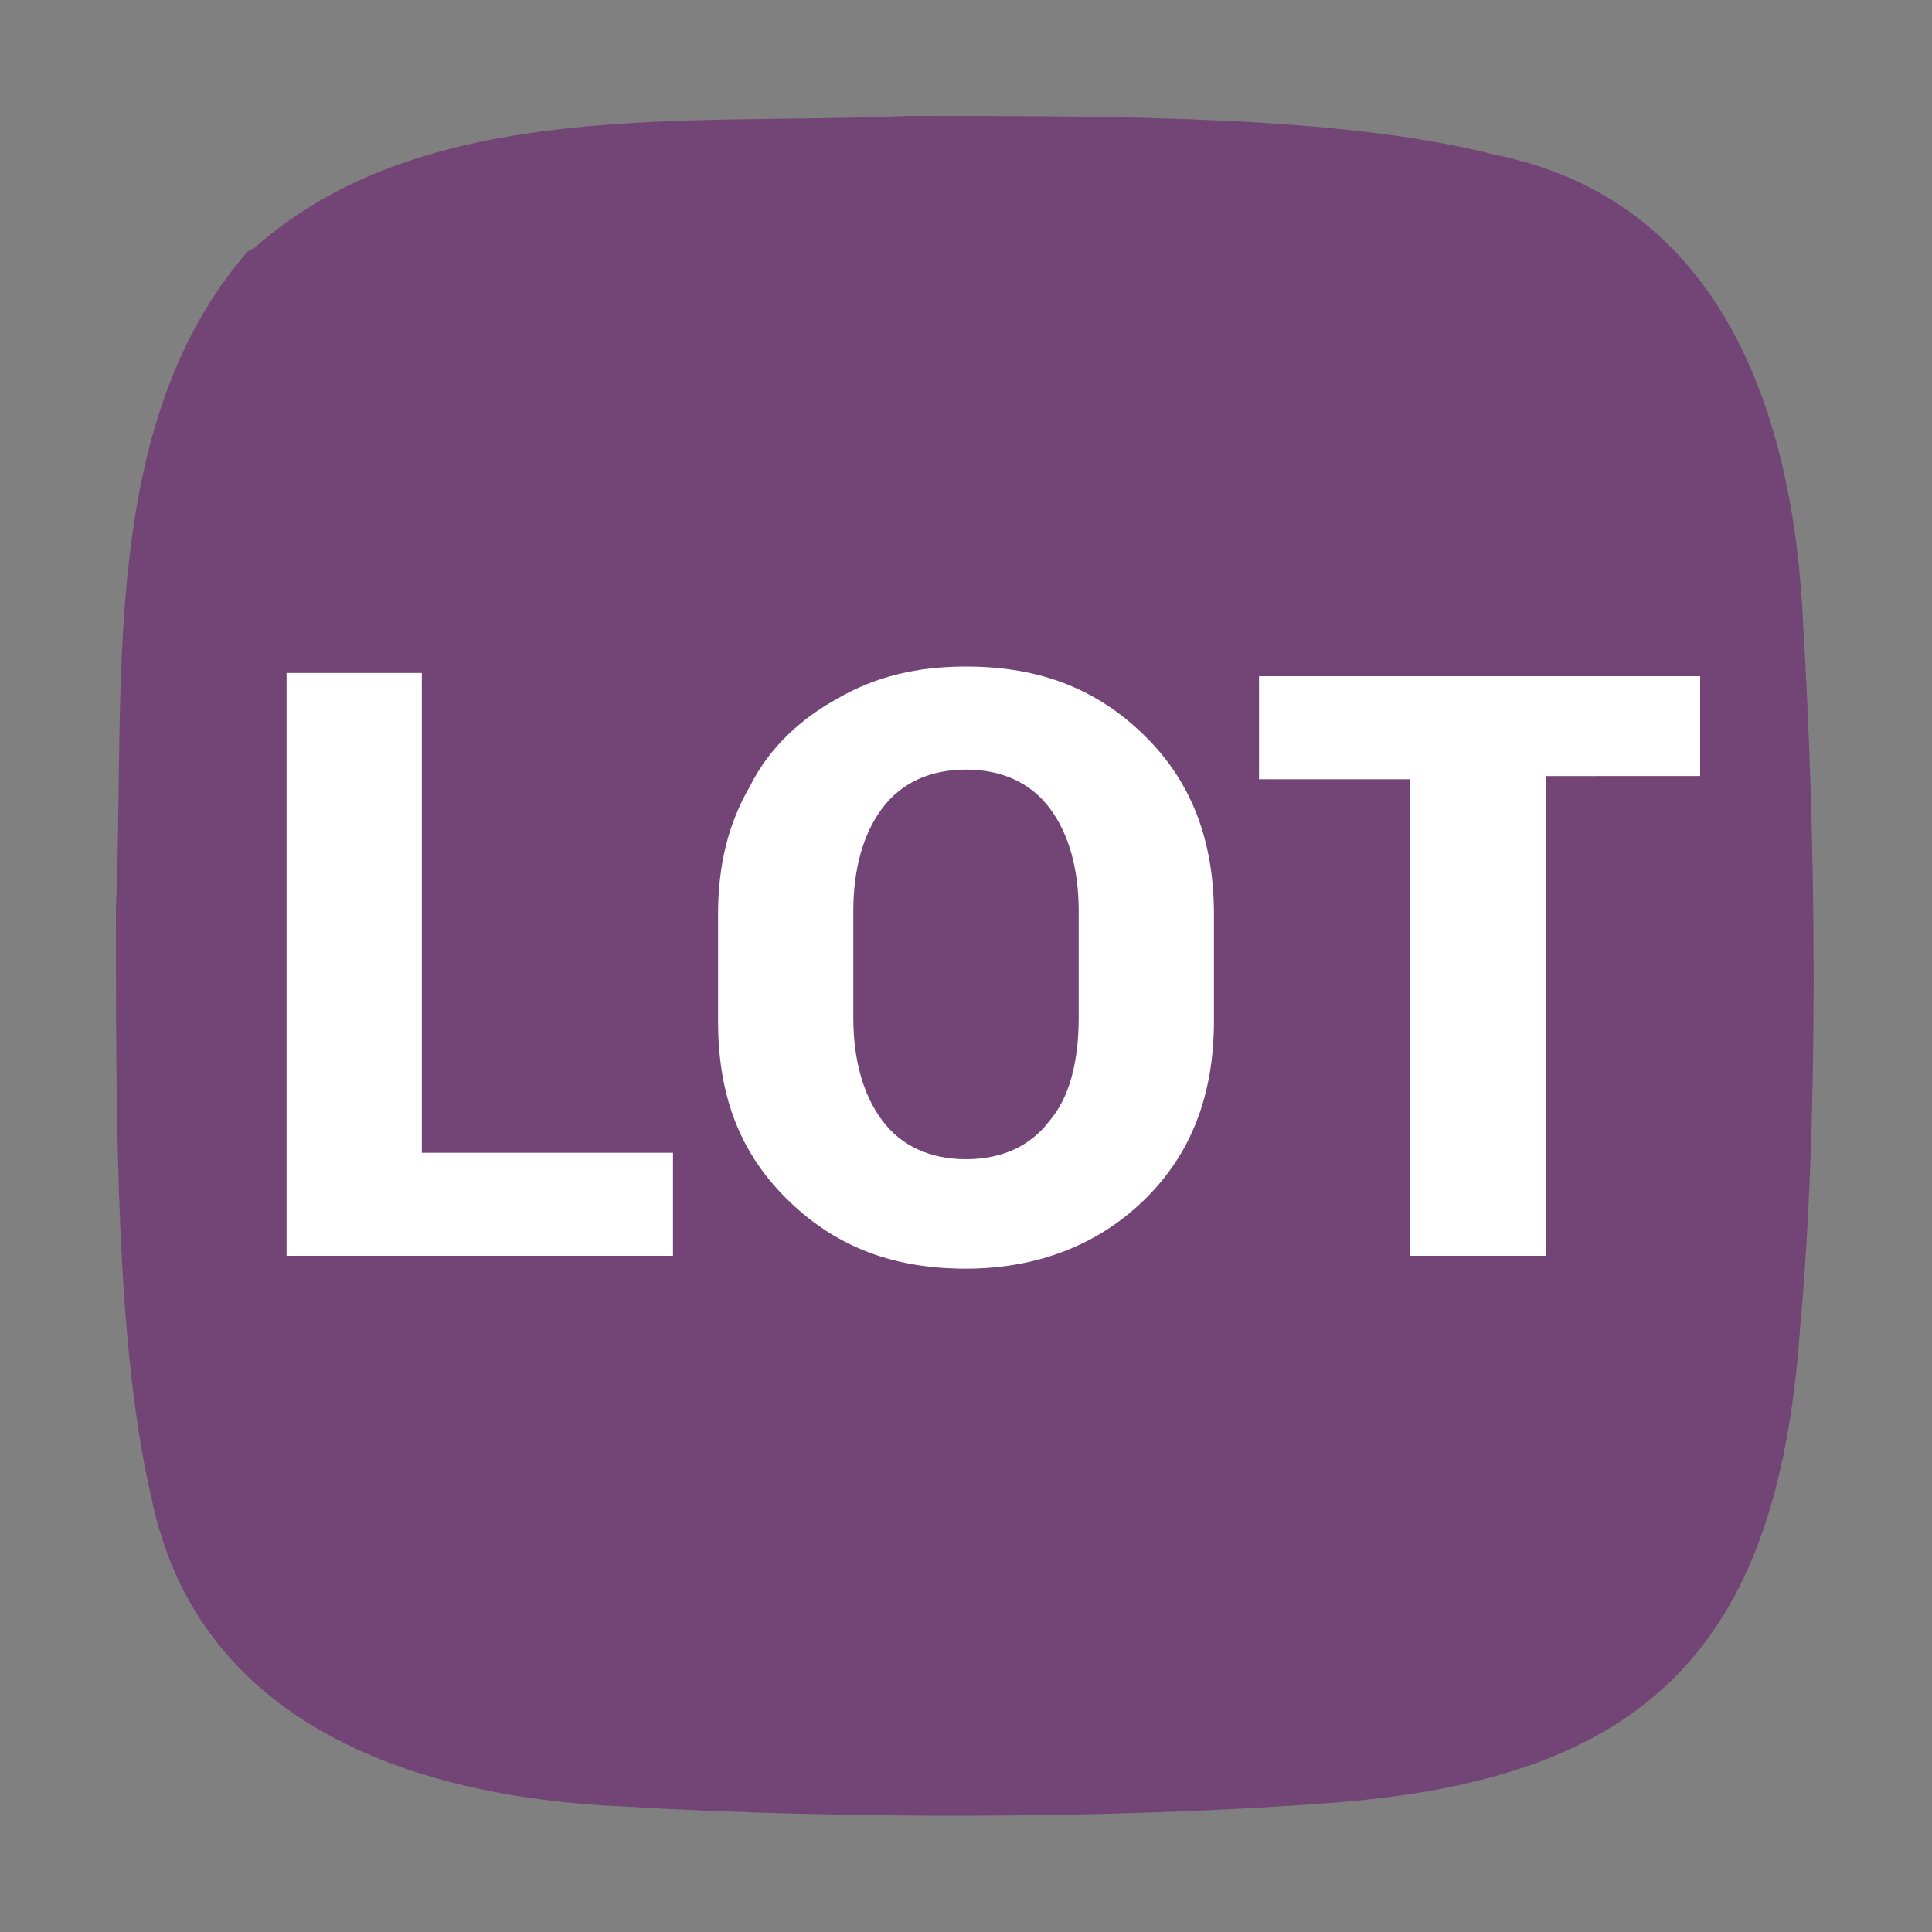
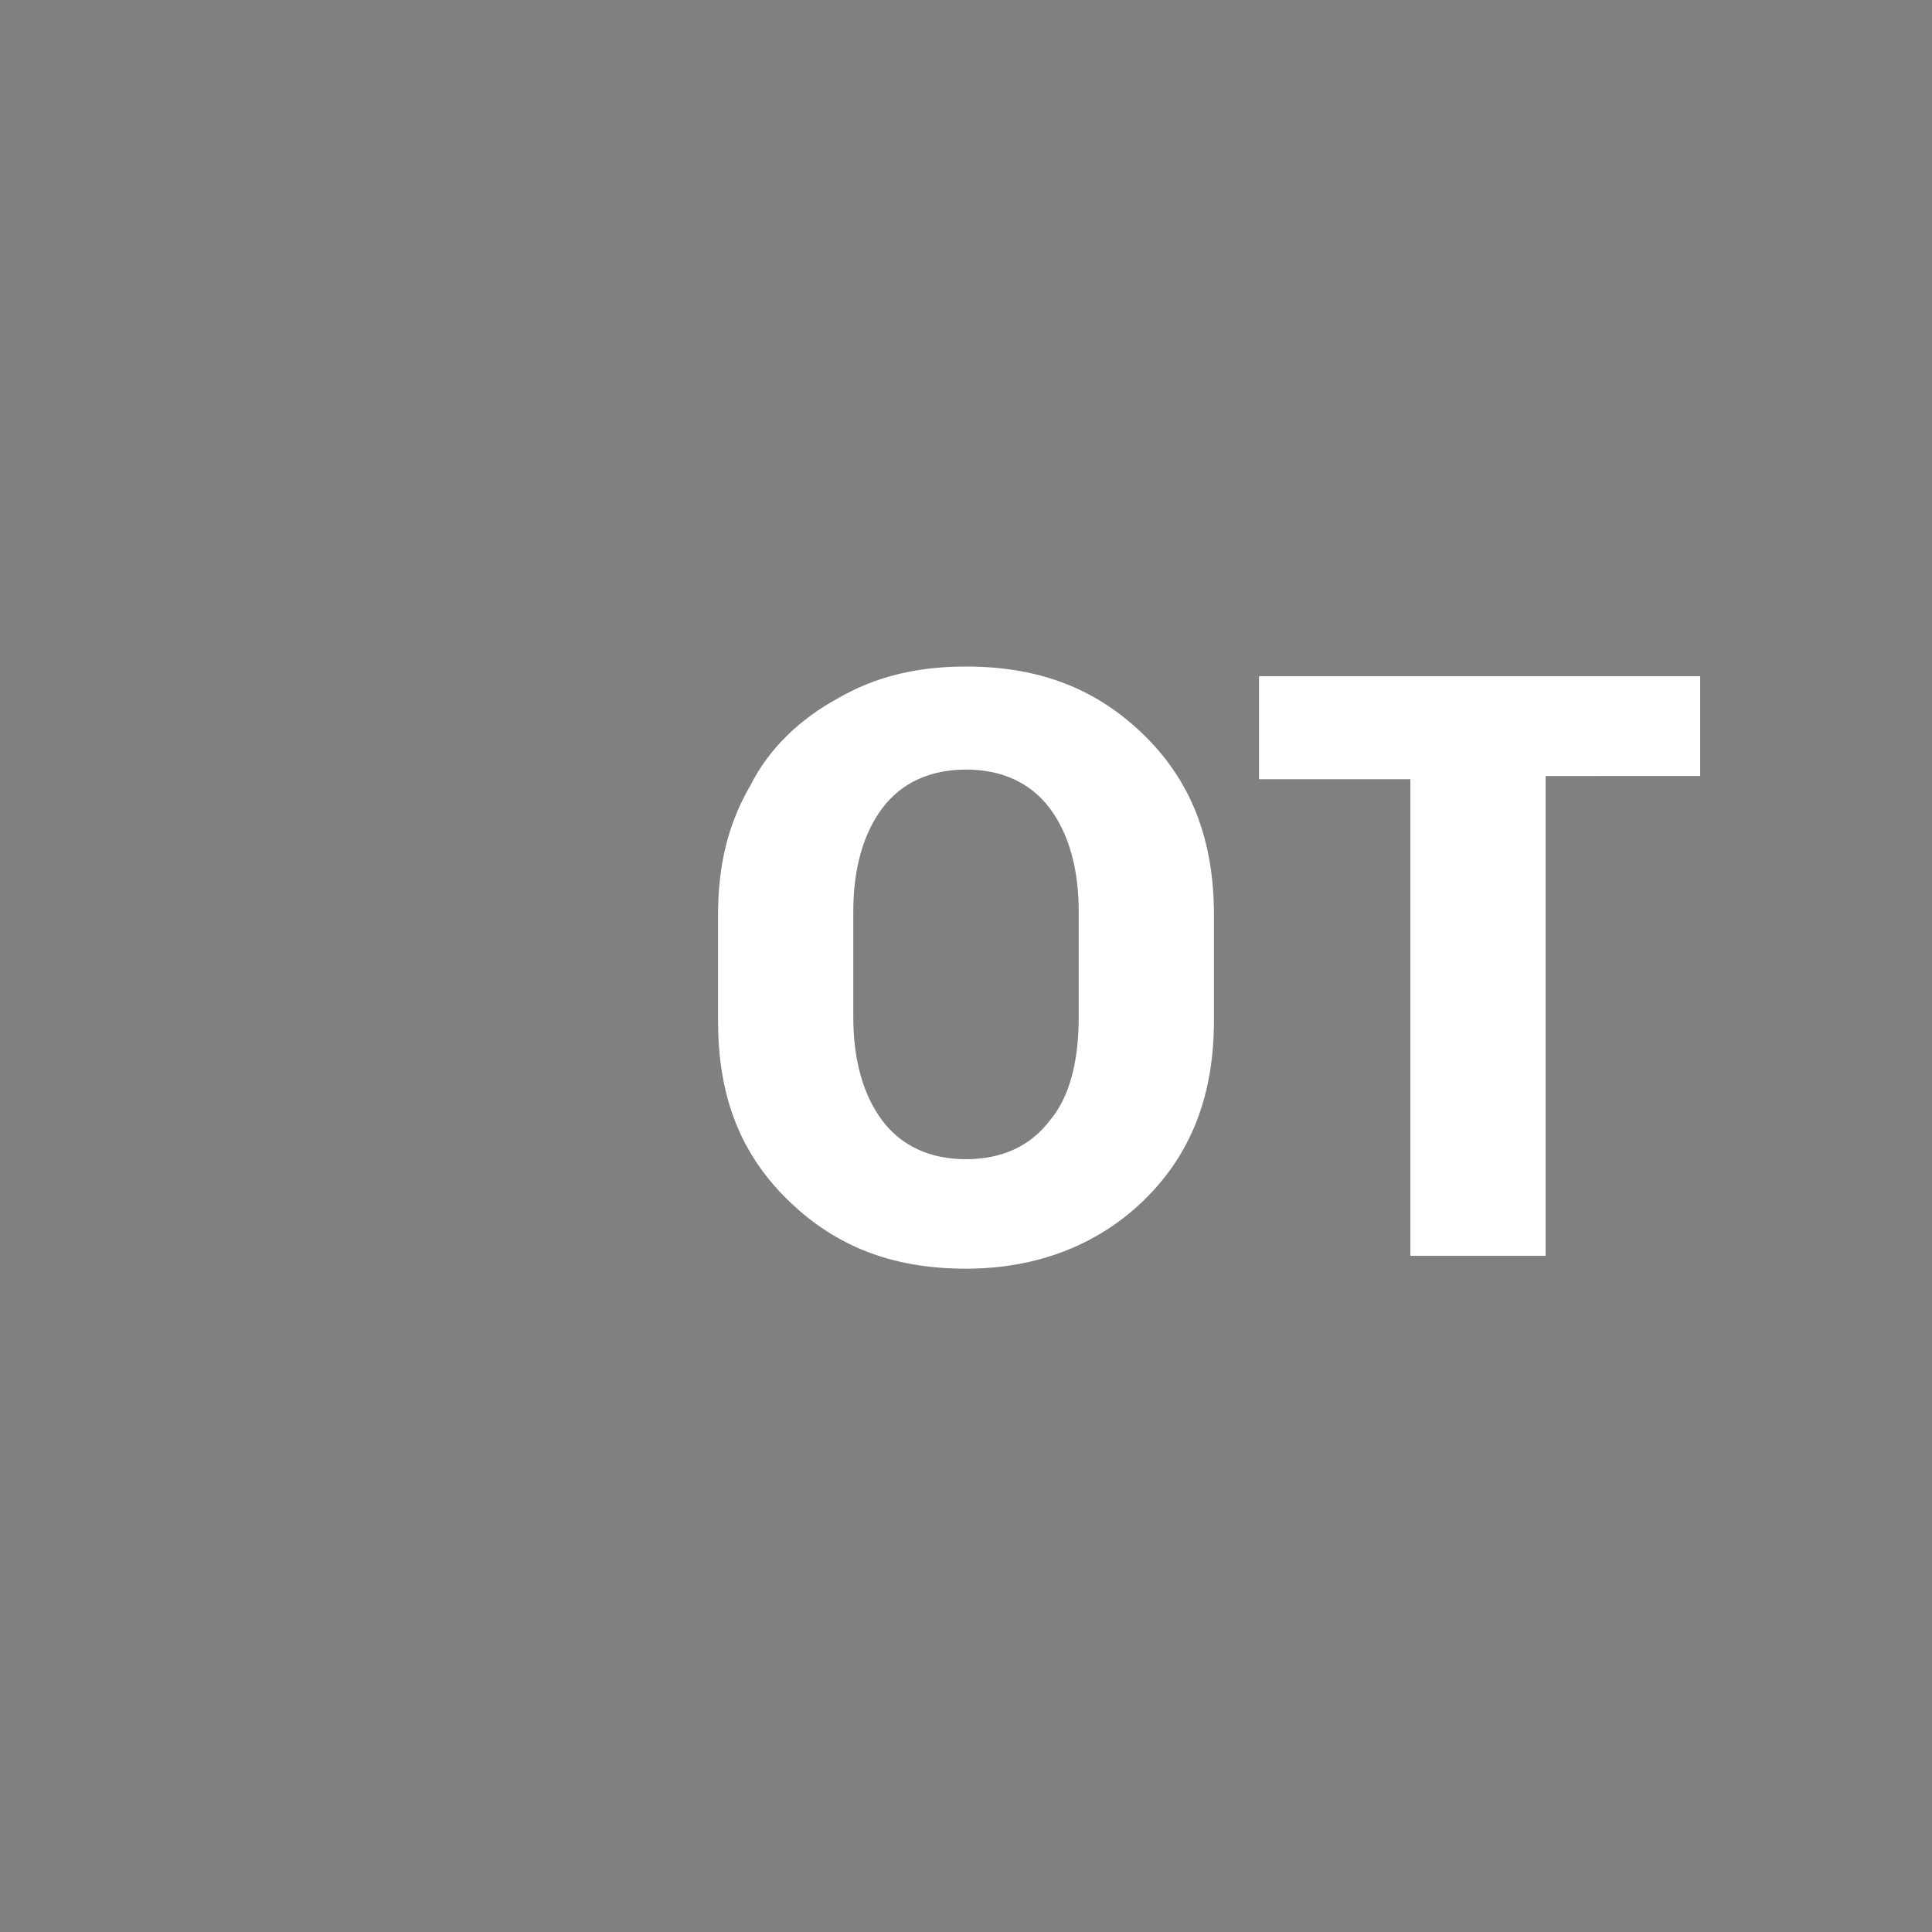
<svg xmlns="http://www.w3.org/2000/svg" version="1.1" id="レイヤー_1" x="0px" y="0px" viewBox="0 0 60 60" style="enable-background:new 0 0 60 60;" xml:space="preserve">
  <rect x="0" y="0" width="60" height="60" fill="#808080" stroke="none" />
  <style type="text/css">
	.st0{fill:#734576;}
	.st1{fill:#FFFFFF;}
</style>
-   <path id="パス_420_00000142171151726282497580000012454911027766284445_" class="st0" d="M7.9,7.7C13.2,3,21.4,3.9,28.2,3.6  c6.7,0,13.5,0,18.2,1.2c7,1.4,9.3,7.9,9.6,14.6c0.4,6.7,0.5,15.3-0.1,21.9c-0.7,9.9-4.8,14-14.7,14.7c-6.6,0.5-15.2,0.5-21.9,0.1  c-6.7-0.3-13.2-2.7-14.6-9.6C3.6,41.8,3.6,35,3.6,28.2c0.3-6.8-0.6-15,4.1-20.4L7.9,7.7z" />
  <g>
-     <path class="st1" d="M13.1,20.9v14.9h7.8V39h-12V20.9H13.1z" />
    <path class="st1" d="M37.7,28.4v3.3c0,2.3-0.7,4.1-2.1,5.5c-1.4,1.4-3.3,2.2-5.6,2.2s-4.1-0.7-5.6-2.2s-2.1-3.3-2.1-5.5v-3.3   c0-1.5,0.3-2.8,1-4c0.6-1.2,1.6-2.1,2.7-2.7c1.2-0.7,2.5-1,4-1c2.3,0,4.1,0.7,5.6,2.2C37,24.3,37.7,26.1,37.7,28.4z M33.5,31.6   v-3.3c0-1.3-0.3-2.4-0.9-3.2c-0.6-0.8-1.5-1.2-2.6-1.2s-2,0.4-2.6,1.2c-0.6,0.8-0.9,1.9-0.9,3.2v3.3c0,1.3,0.3,2.4,0.9,3.2   S28.9,36,30,36s2-0.4,2.6-1.2C33.2,34.1,33.5,33,33.5,31.6z" />
    <path class="st1" d="M52.8,20.9v3.2H48V39h-4.2V24.2h-4.7V21h13.7V20.9z" />
  </g>
</svg>